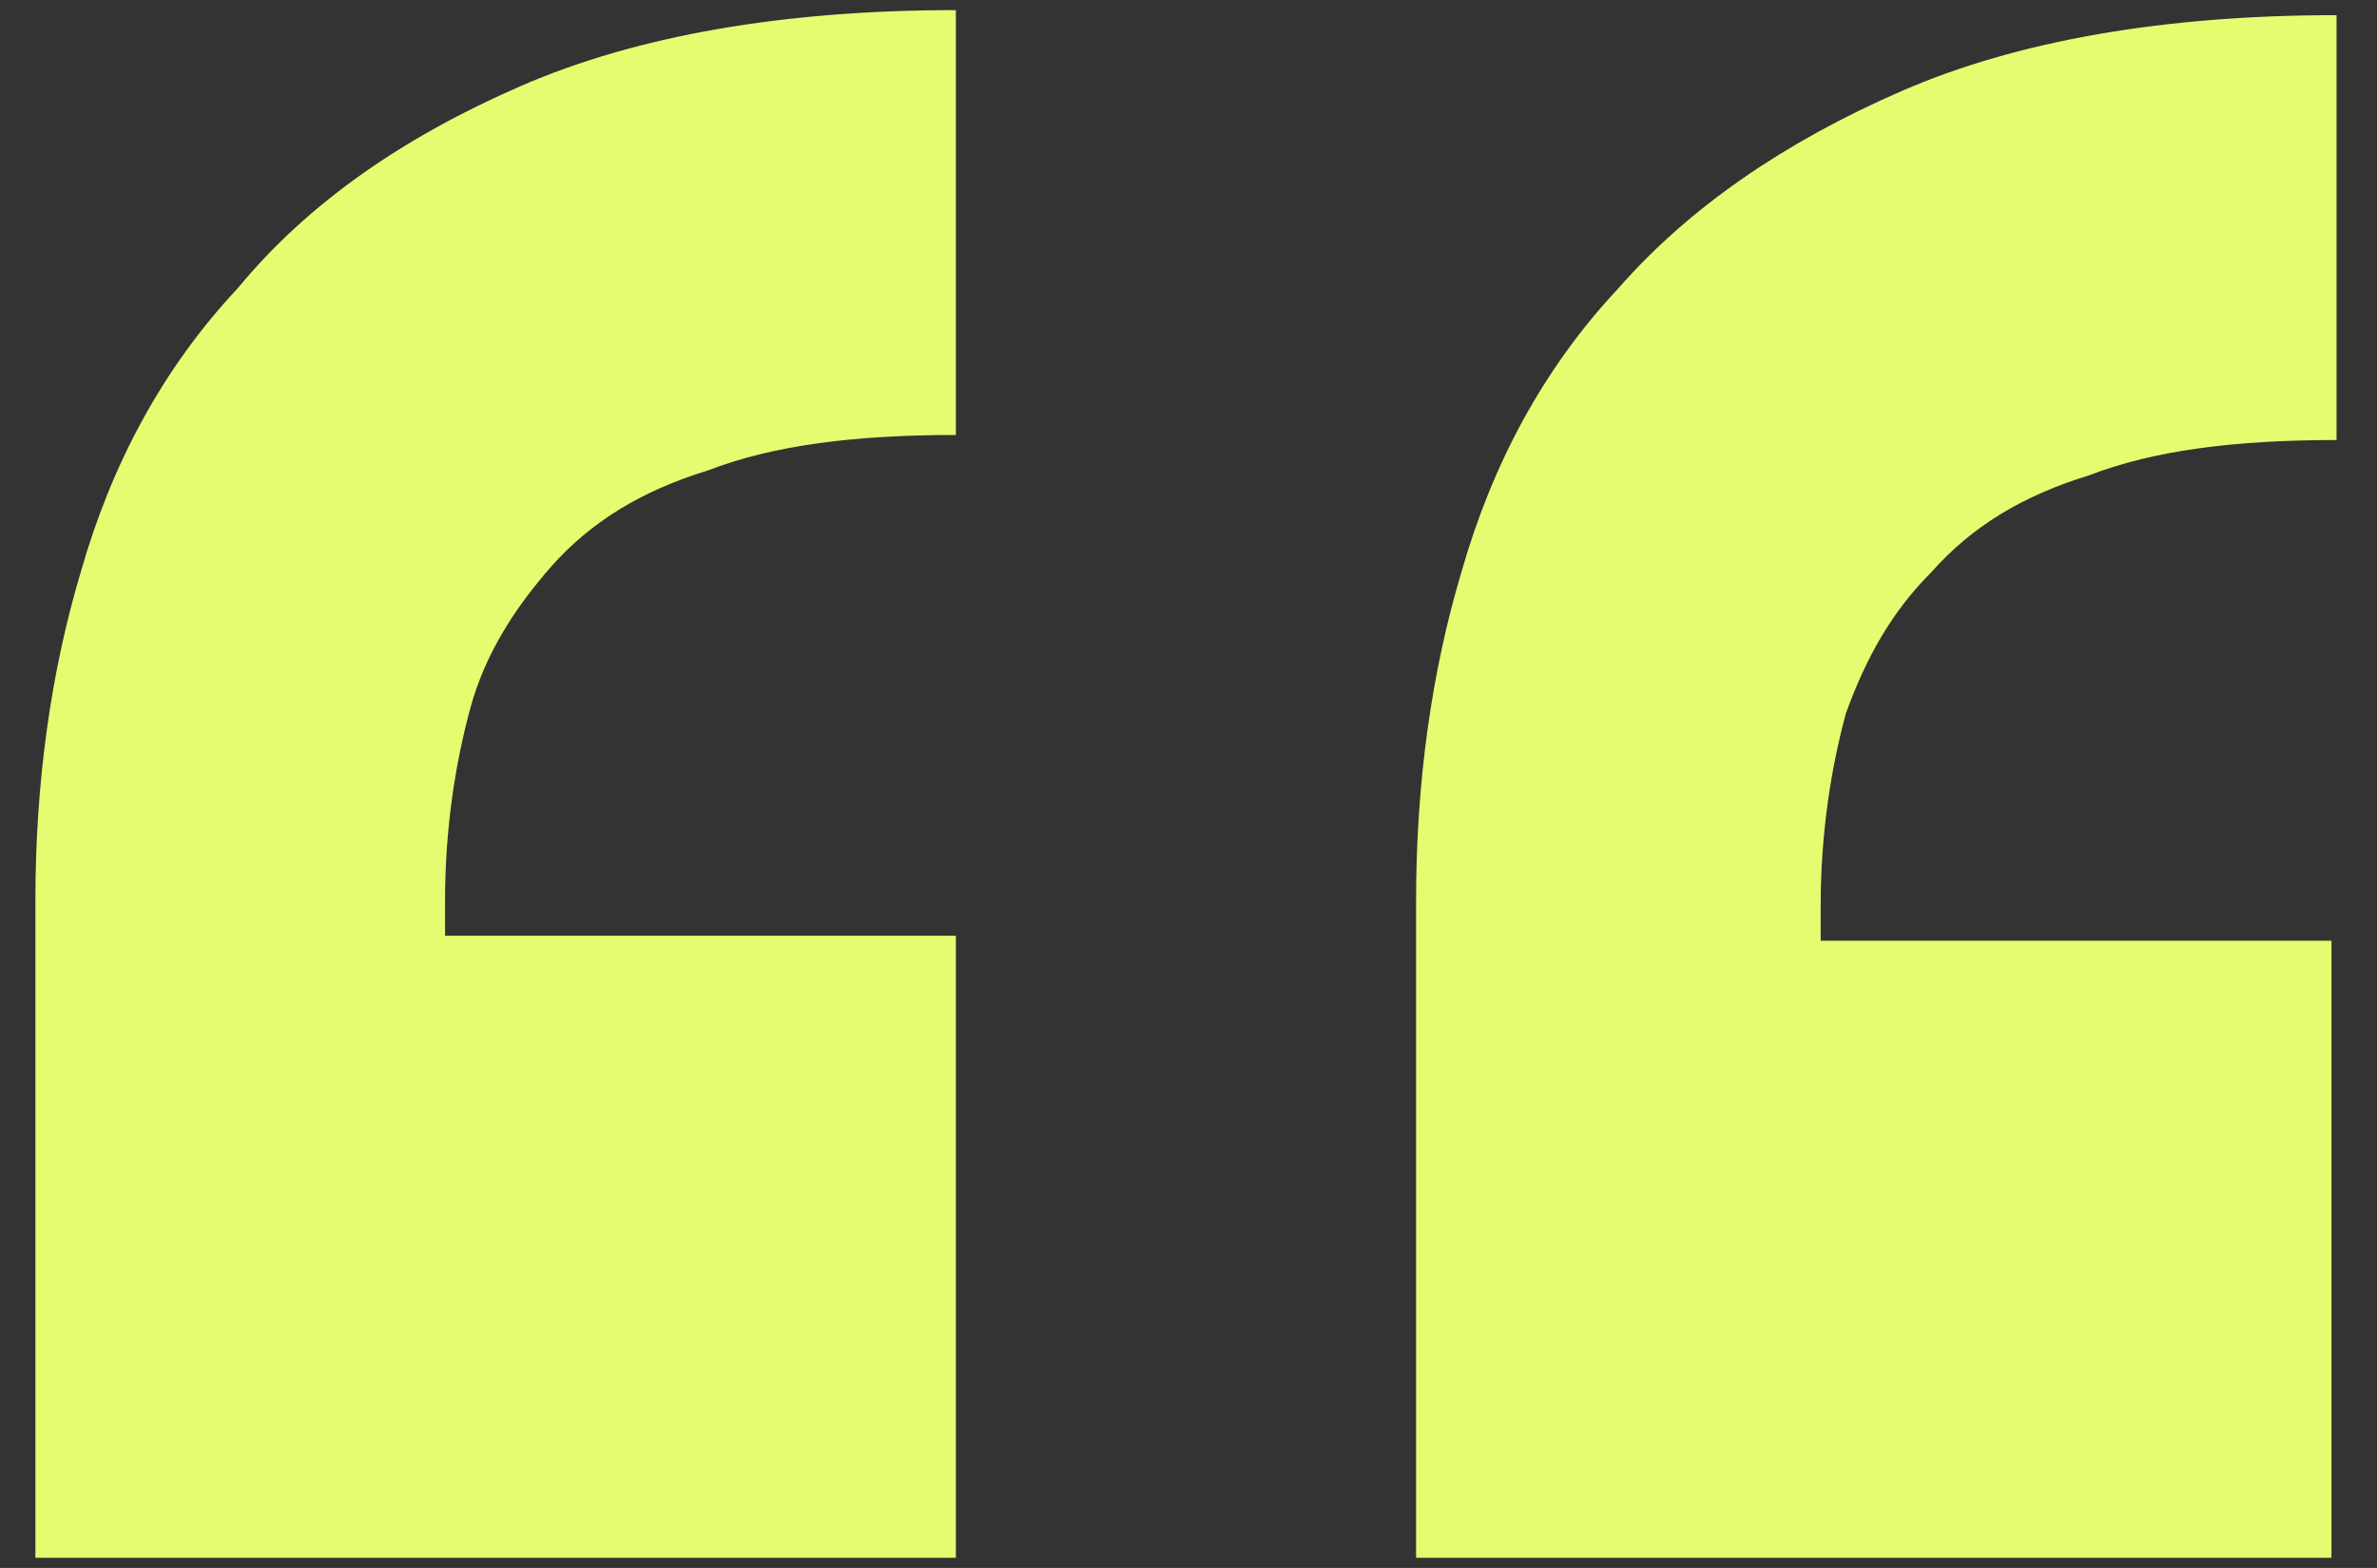
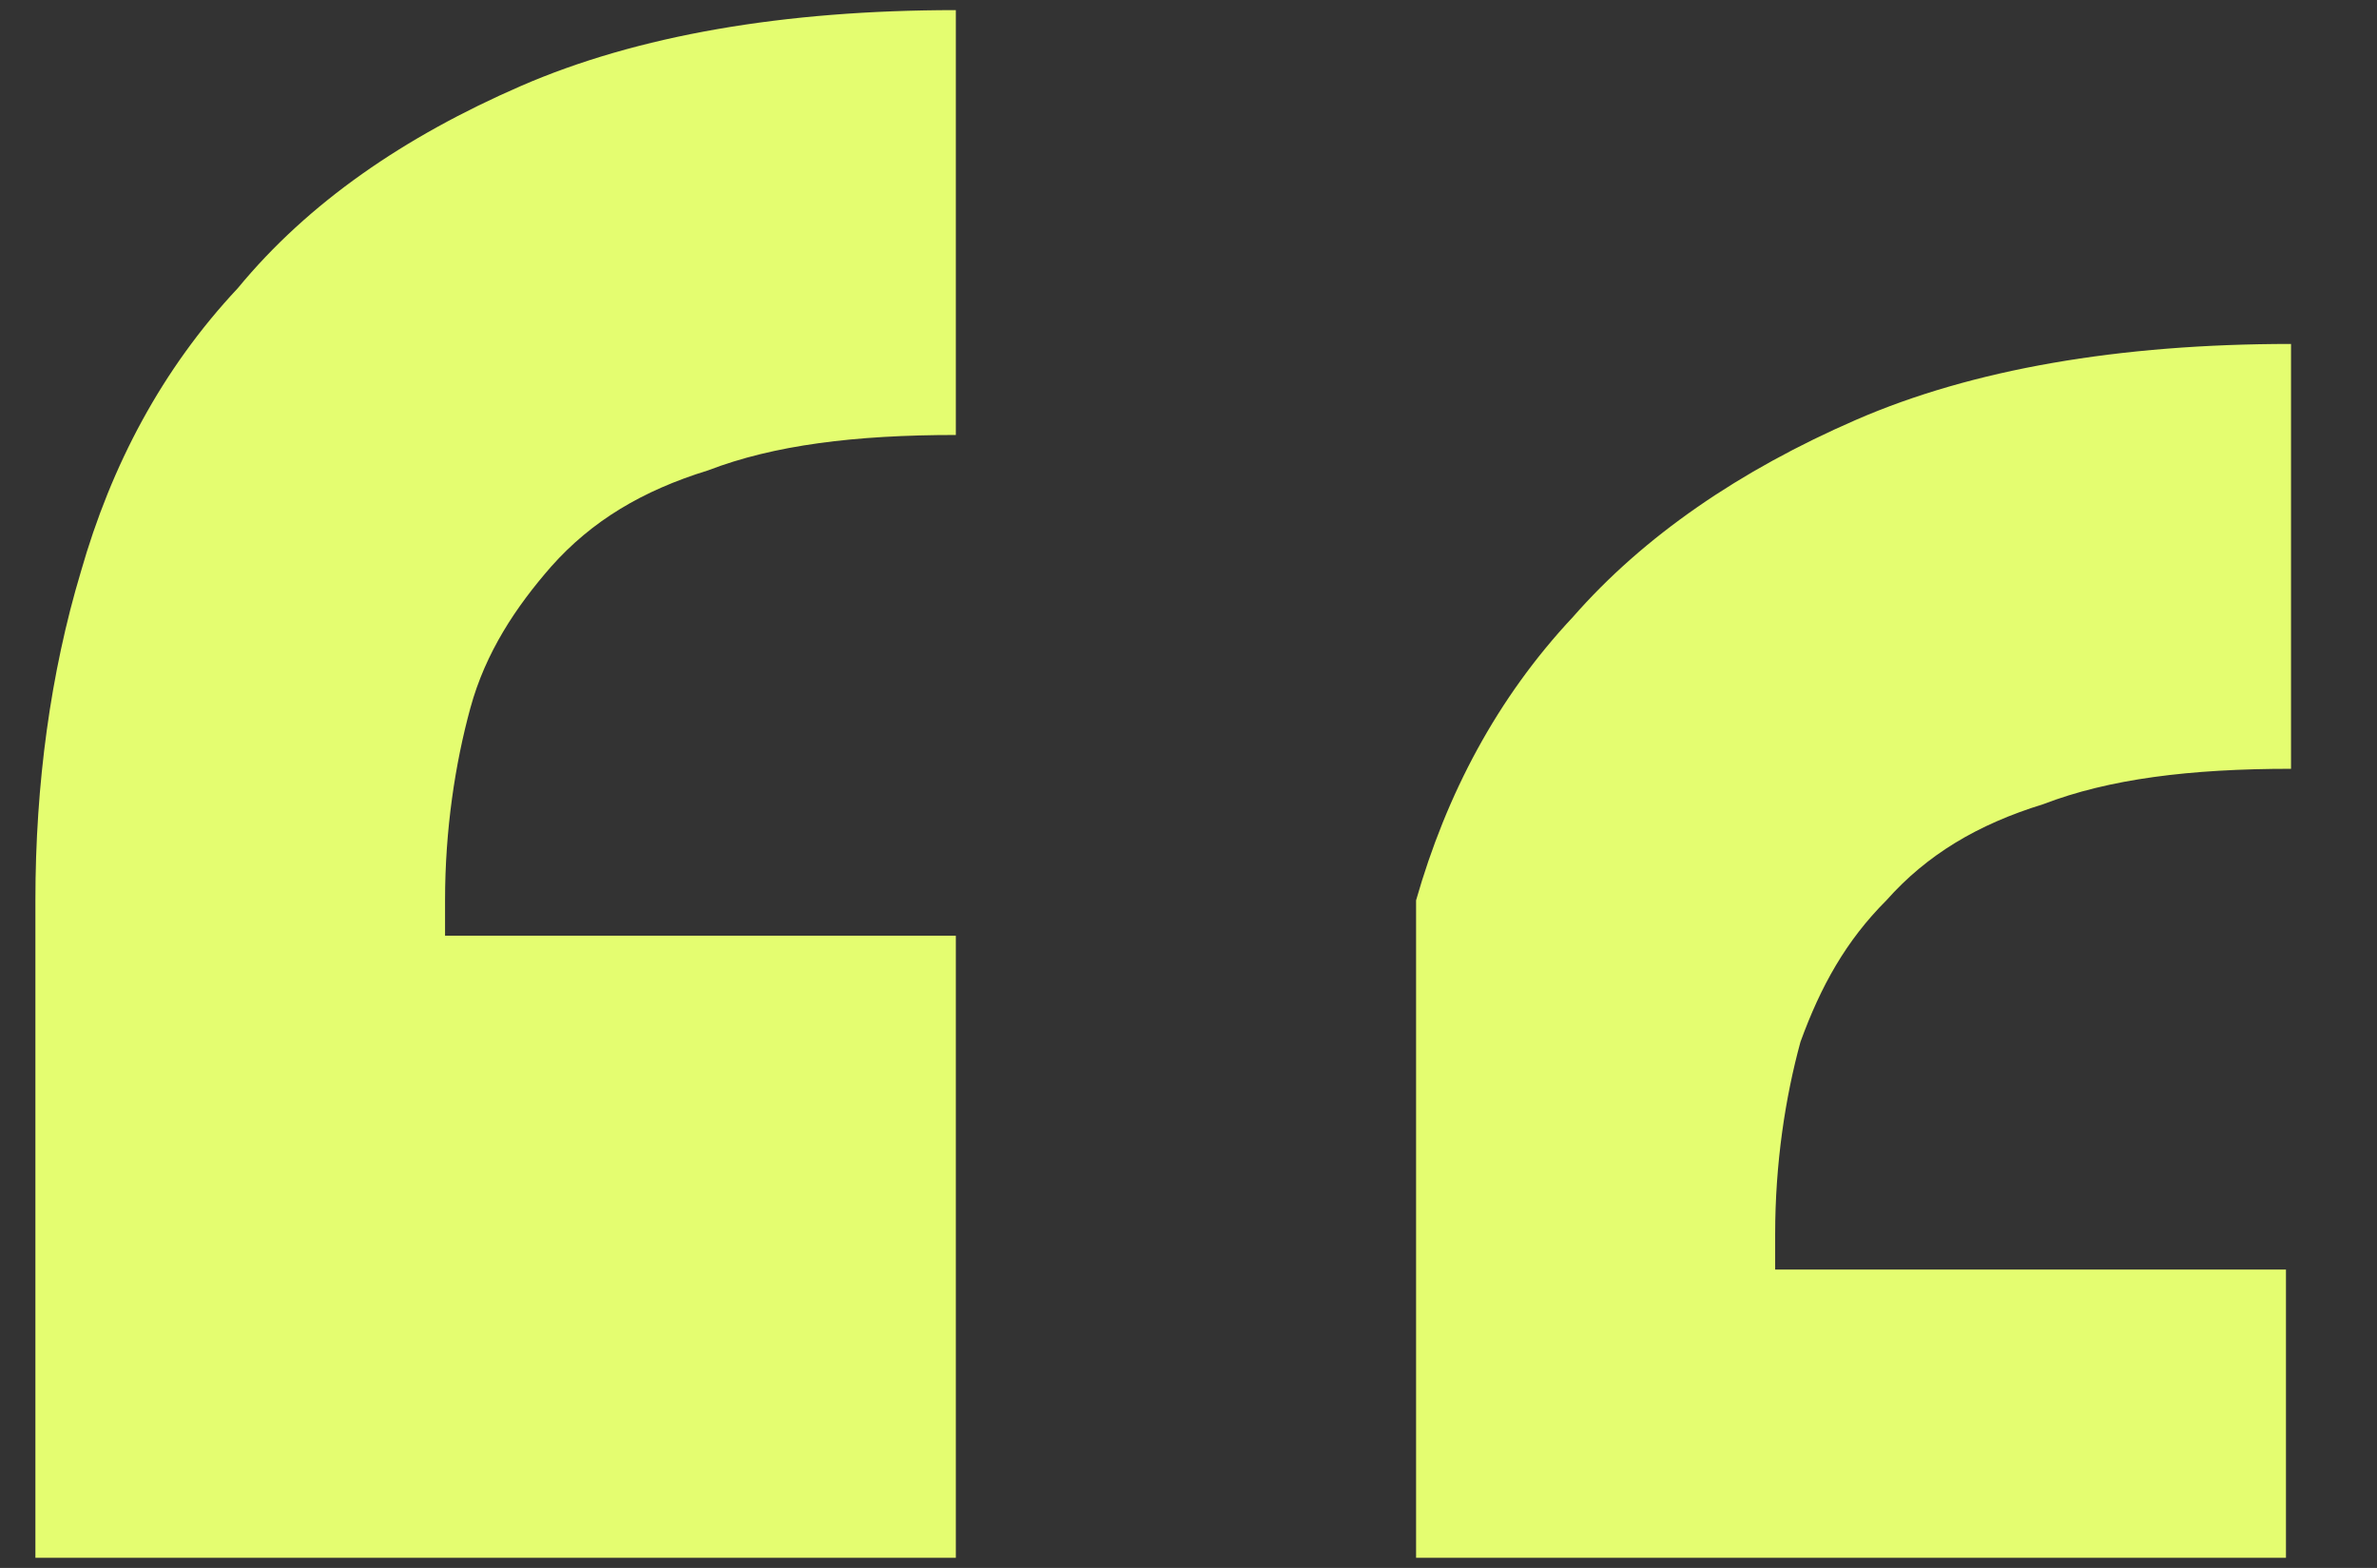
<svg xmlns="http://www.w3.org/2000/svg" id="Ebene_1" x="0px" y="0px" viewBox="0 0 47 31" style="enable-background:new 0 0 47 31;" xml:space="preserve">
  <rect x="0" y="0" width="47" height="31" fill="#333333" stroke="none" />
  <style type="text/css">	.st0{fill:#E4FD70;}</style>
-   <path class="st0" d="M18.9,30.8H0.7v-13c0-2.3,0.3-4.5,0.9-6.5c0.6-2.1,1.6-4,3.1-5.6C6.1,4,8,2.7,10.3,1.7c2.3-1,5.2-1.5,8.6-1.5 v8.4c-2,0-3.6,0.2-4.9,0.7c-1.3,0.4-2.3,1-3.1,1.9C10.2,12,9.6,12.9,9.3,14c-0.3,1.1-0.5,2.4-0.5,3.8v0.7h10.1V30.8z M46.2,30.8H28 v-13c0-2.3,0.3-4.5,0.9-6.5c0.6-2.1,1.6-4,3.1-5.6c1.4-1.6,3.3-2.9,5.6-3.9c2.3-1,5.2-1.5,8.6-1.5v8.4c-2,0-3.6,0.2-4.9,0.7 c-1.3,0.4-2.3,1-3.1,1.9c-0.8,0.8-1.3,1.7-1.7,2.8c-0.3,1.1-0.5,2.4-0.5,3.8v0.7h10.1V30.8z" />
+   <path class="st0" d="M18.9,30.8H0.7v-13c0-2.3,0.3-4.5,0.9-6.5c0.6-2.1,1.6-4,3.1-5.6C6.1,4,8,2.7,10.3,1.7c2.3-1,5.2-1.5,8.6-1.5 v8.4c-2,0-3.6,0.2-4.9,0.7c-1.3,0.4-2.3,1-3.1,1.9C10.2,12,9.6,12.9,9.3,14c-0.3,1.1-0.5,2.4-0.5,3.8v0.7h10.1V30.8z M46.2,30.8H28 v-13c0.6-2.1,1.6-4,3.1-5.6c1.4-1.6,3.3-2.9,5.6-3.9c2.3-1,5.2-1.5,8.6-1.5v8.4c-2,0-3.6,0.2-4.9,0.7 c-1.3,0.4-2.3,1-3.1,1.9c-0.8,0.8-1.3,1.7-1.7,2.8c-0.3,1.1-0.5,2.4-0.5,3.8v0.7h10.1V30.8z" />
</svg>